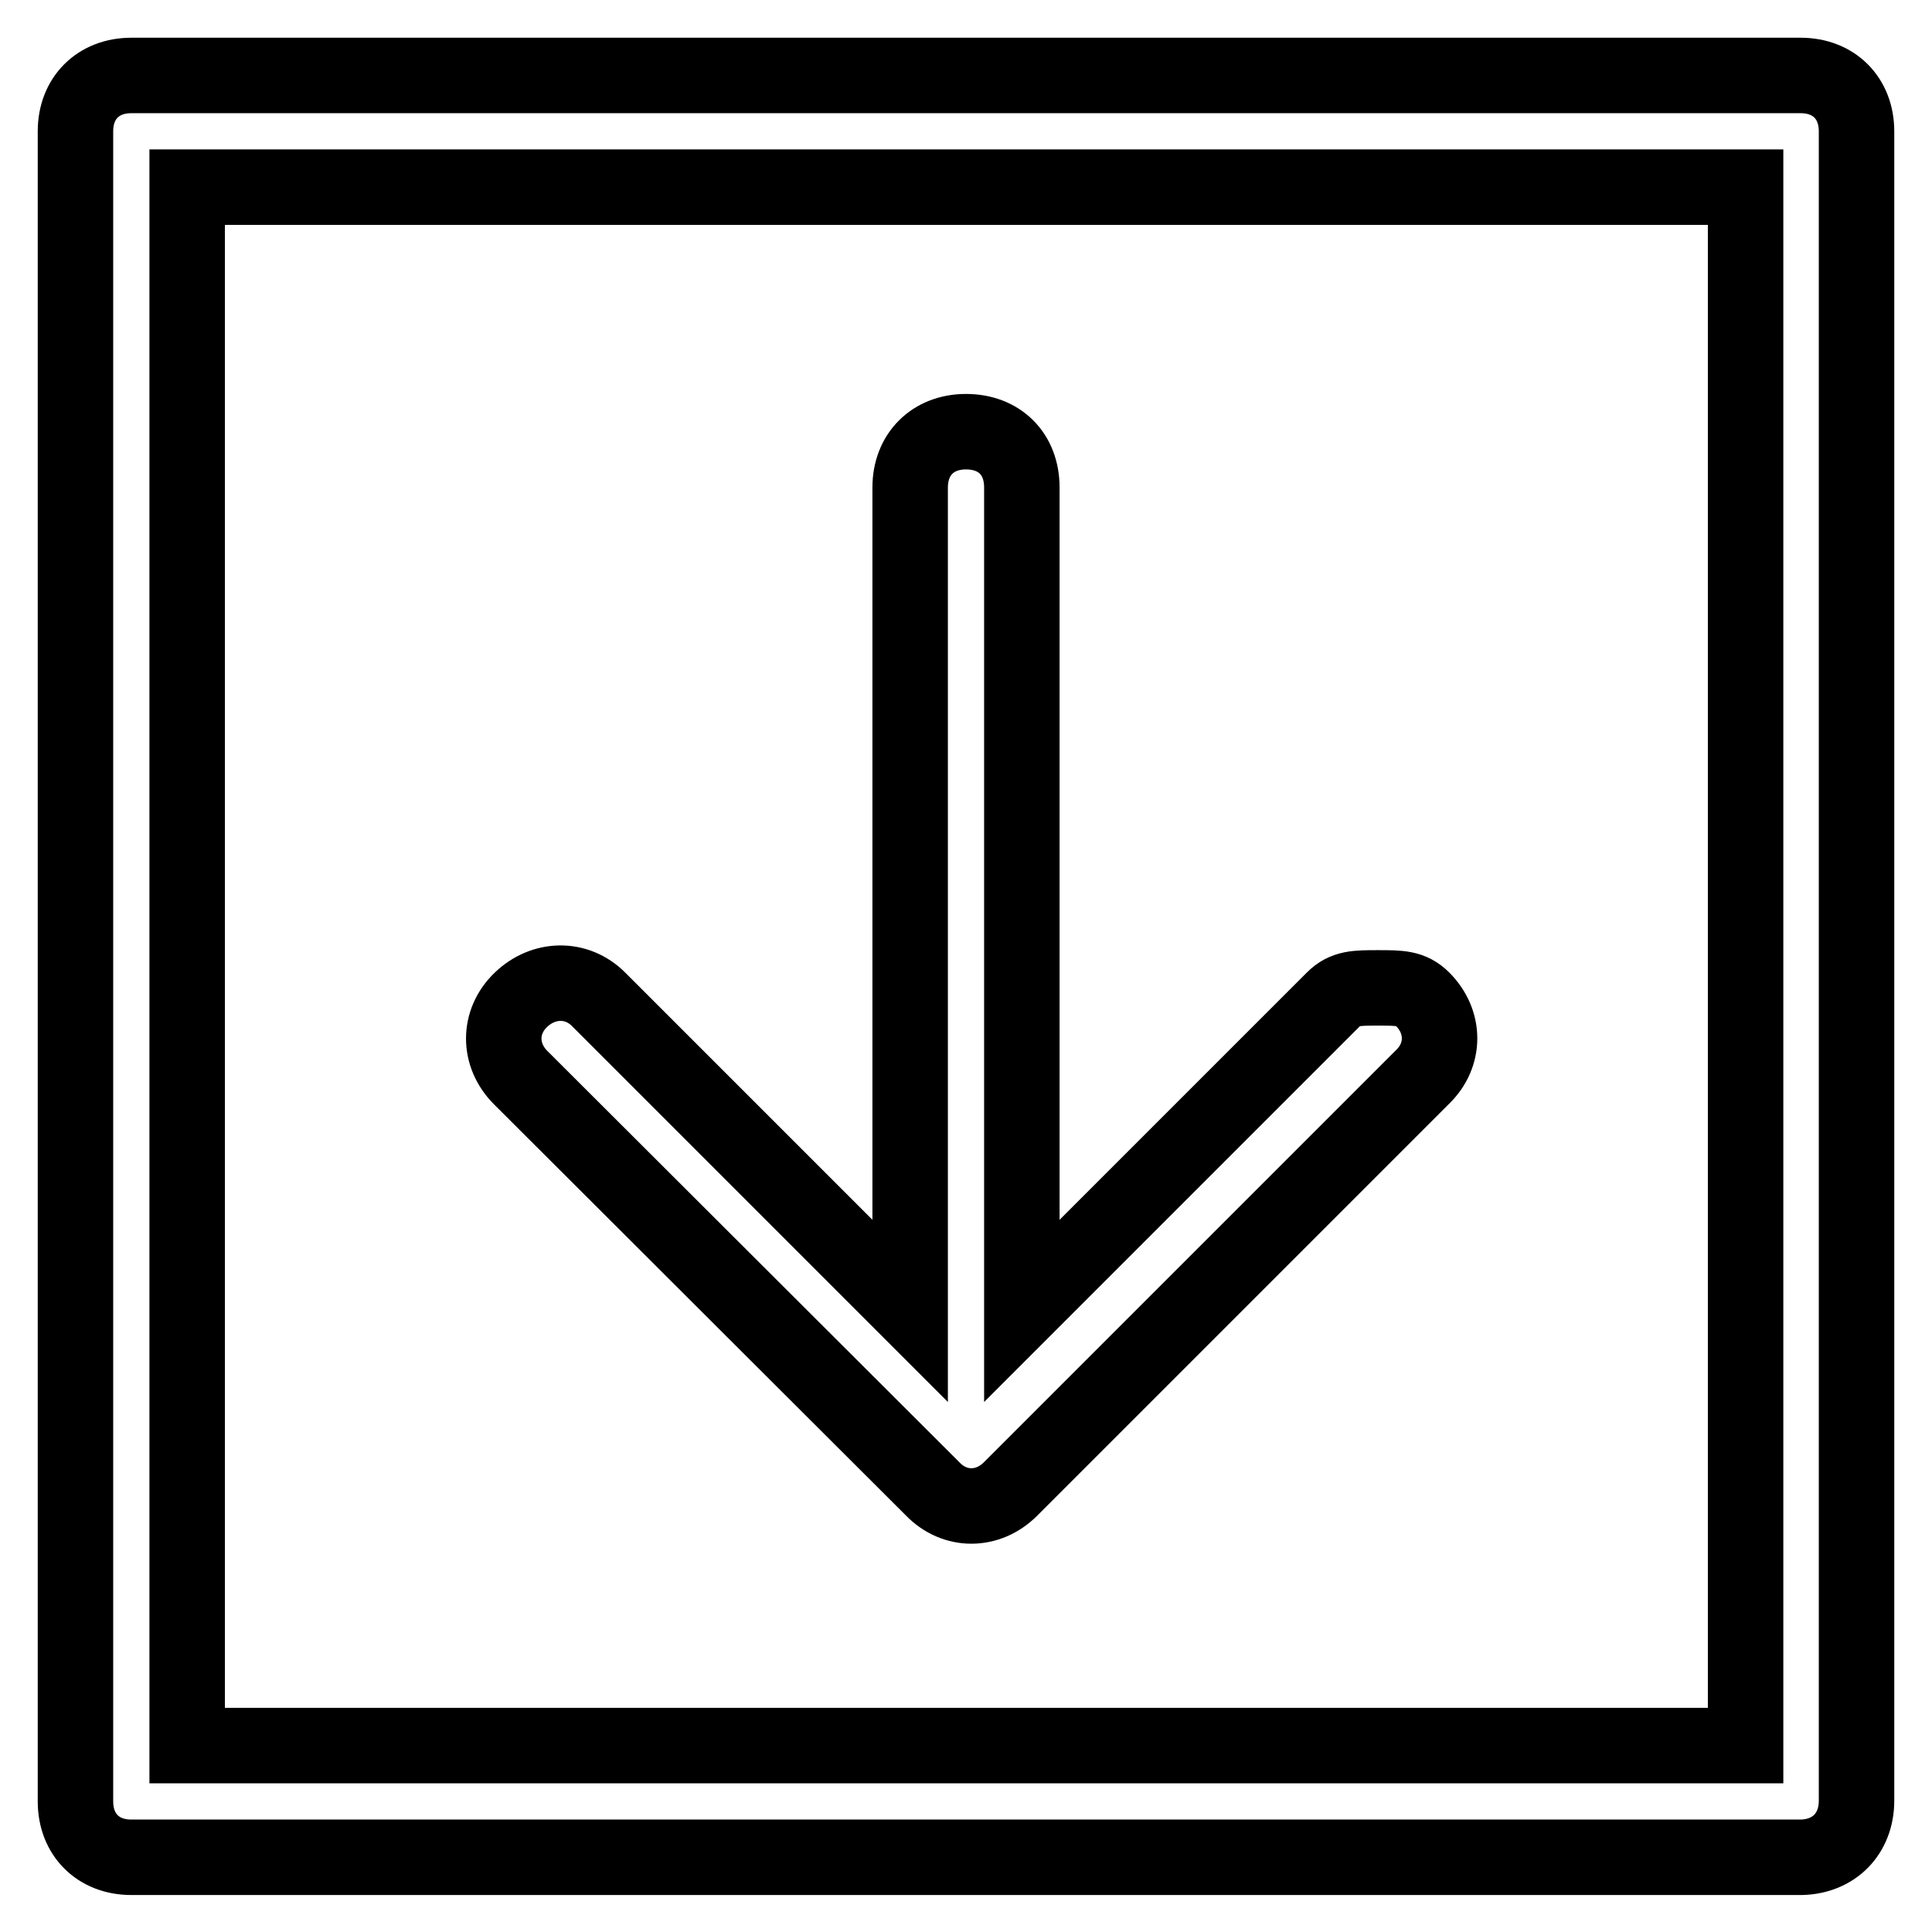
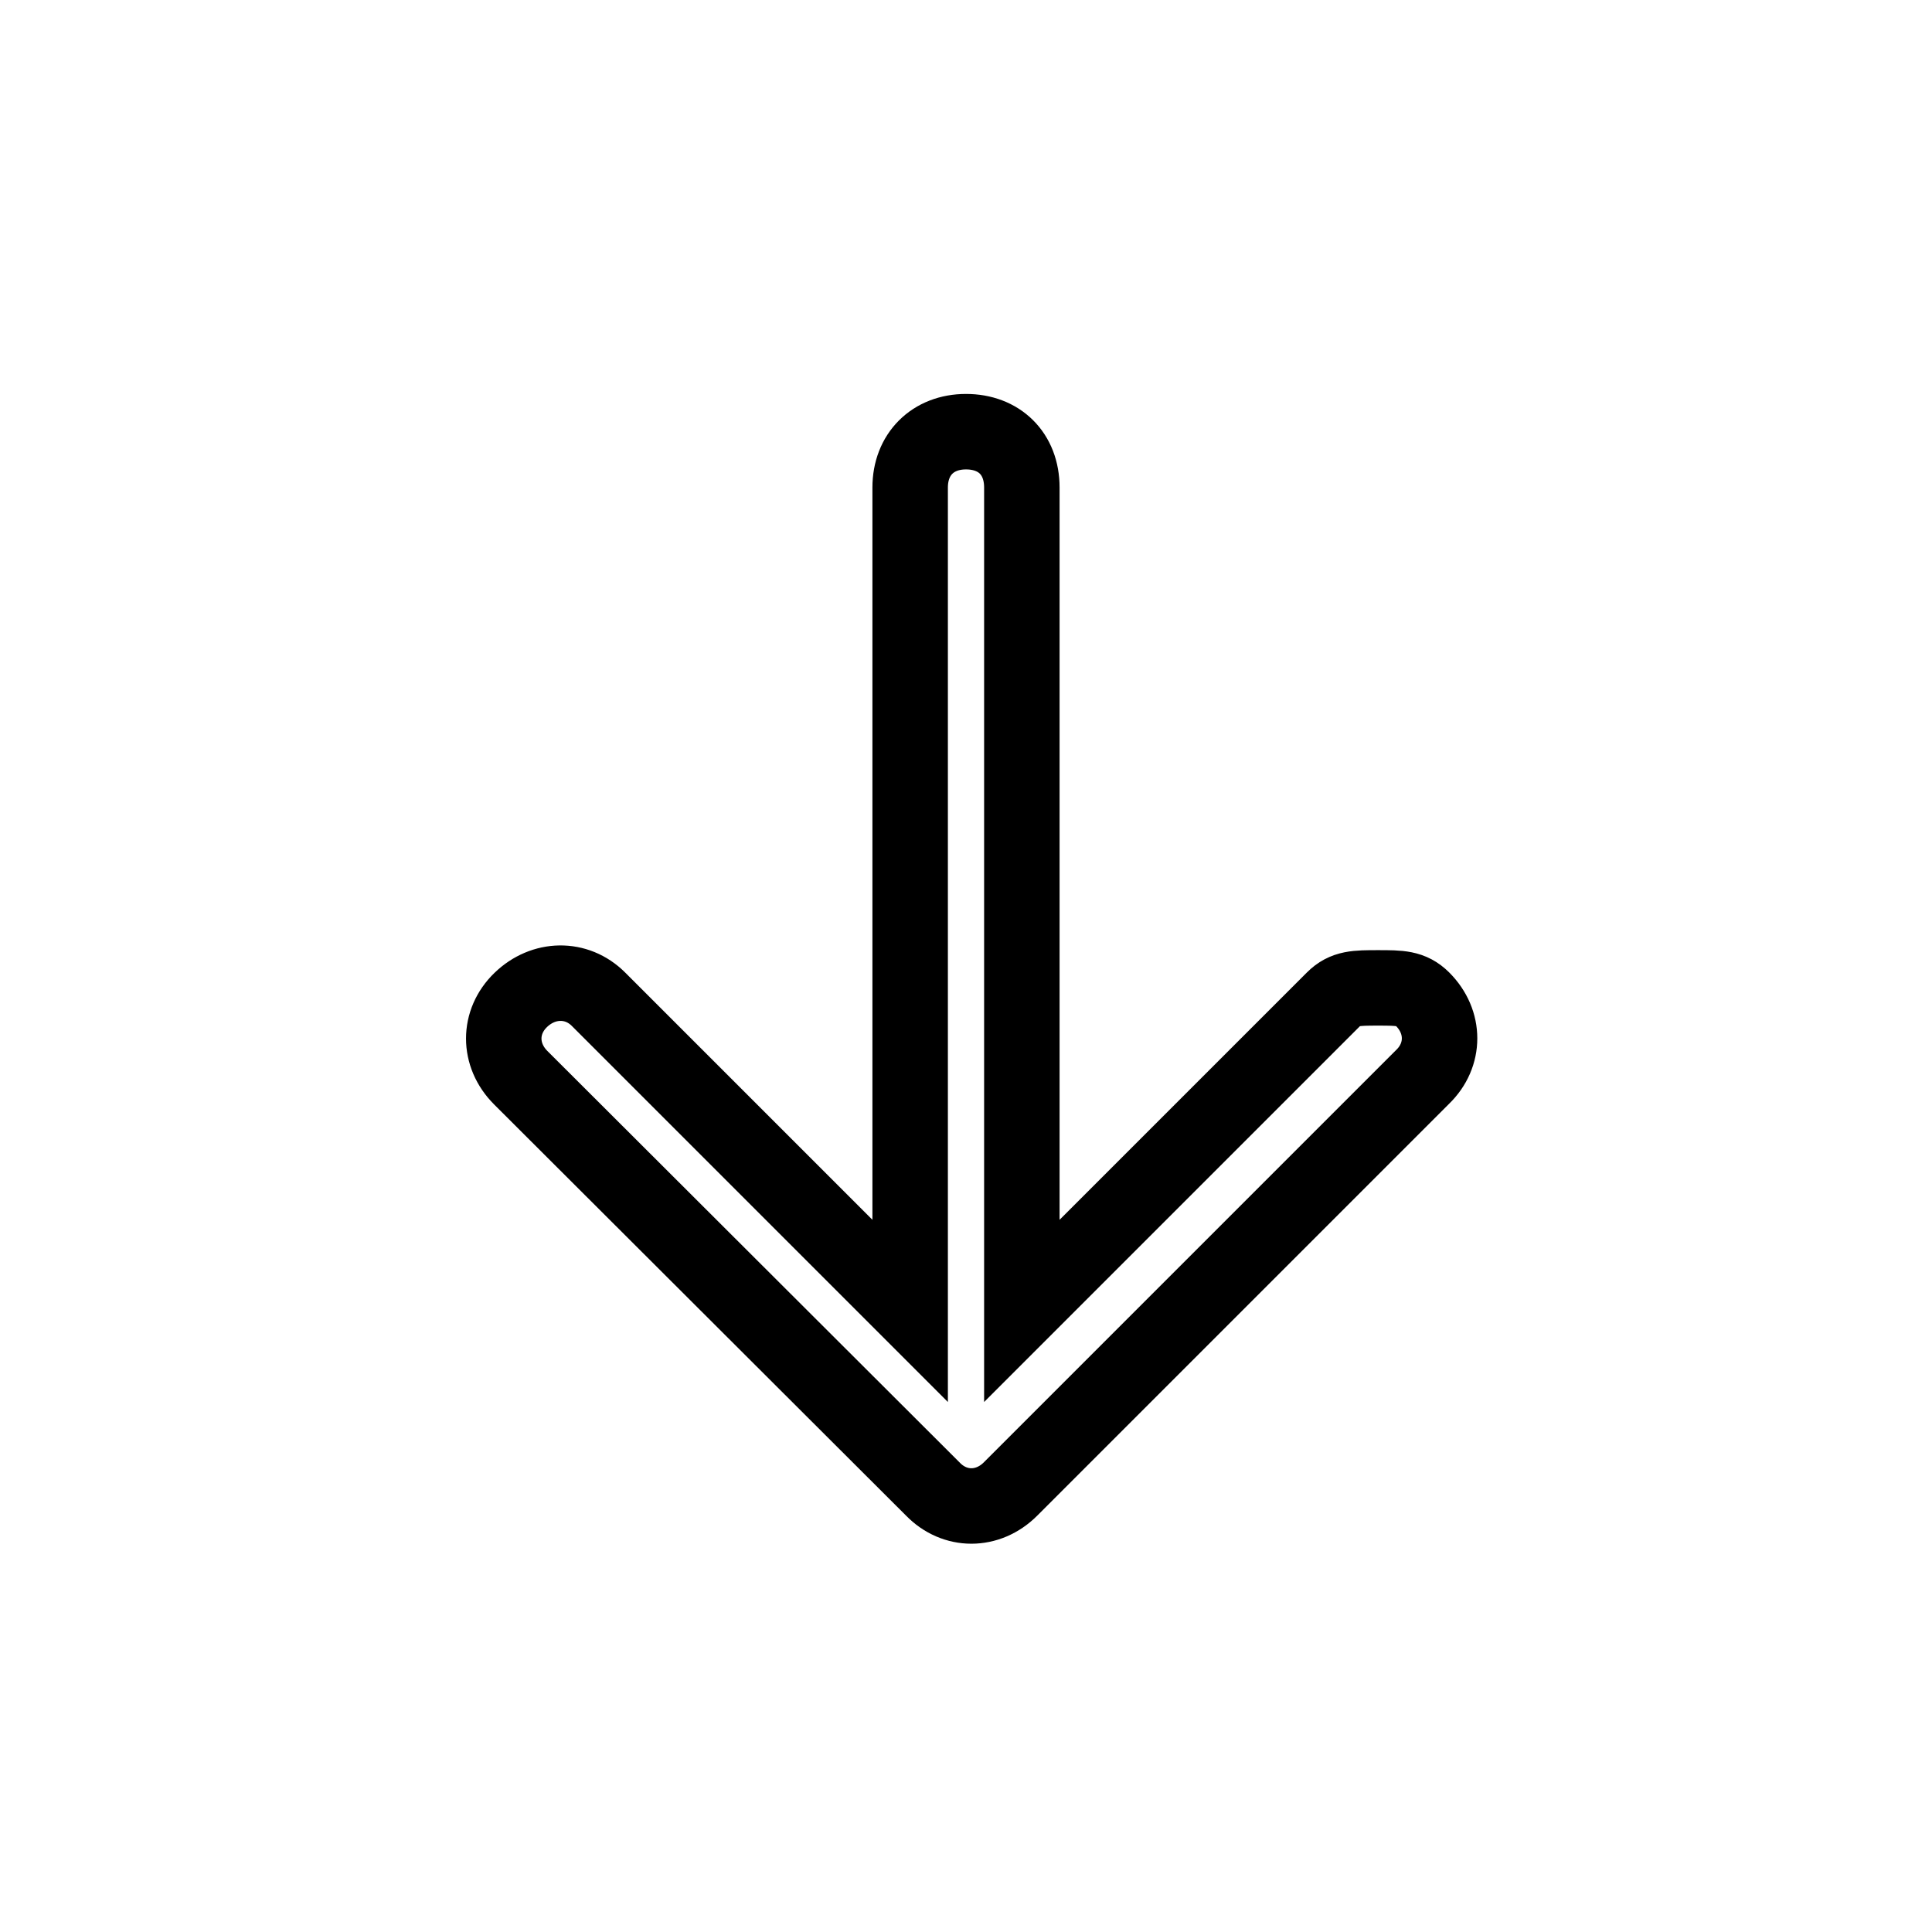
<svg xmlns="http://www.w3.org/2000/svg" version="1.1" x="0px" y="0px" viewBox="0 0 256 256" enable-background="new 0 0 256 256" xml:space="preserve">
  <g>
-     <path stroke-width="10" fill-opacity="0" stroke="#000000" d="M246,238.6V17.4c0-4.4-3-7.4-7.4-7.4H17.4C13,10,10,13,10,17.4v221.3c0,4.4,3,7.4,7.4,7.4h221.3 C243,246,246,243,246,238.6z M231.3,231.3H24.8V24.8h206.5V231.3z" />
    <path stroke-width="10" fill-opacity="0" stroke="#000000" d="M79.3,132.4l41.3,41.3V64.6c0-4.4,3-7.4,7.4-7.4s7.4,2.9,7.4,7.4v109.1l41.3-41.3c1.5-1.5,3-1.5,5.9-1.5 s4.4,0,5.9,1.5c3,3,3,7.4,0,10.3l-54.6,54.6c-3,3-7.4,3-10.3,0L69,142.8c-3-3-3-7.4,0-10.3S76.4,129.5,79.3,132.4z" />
  </g>
</svg>